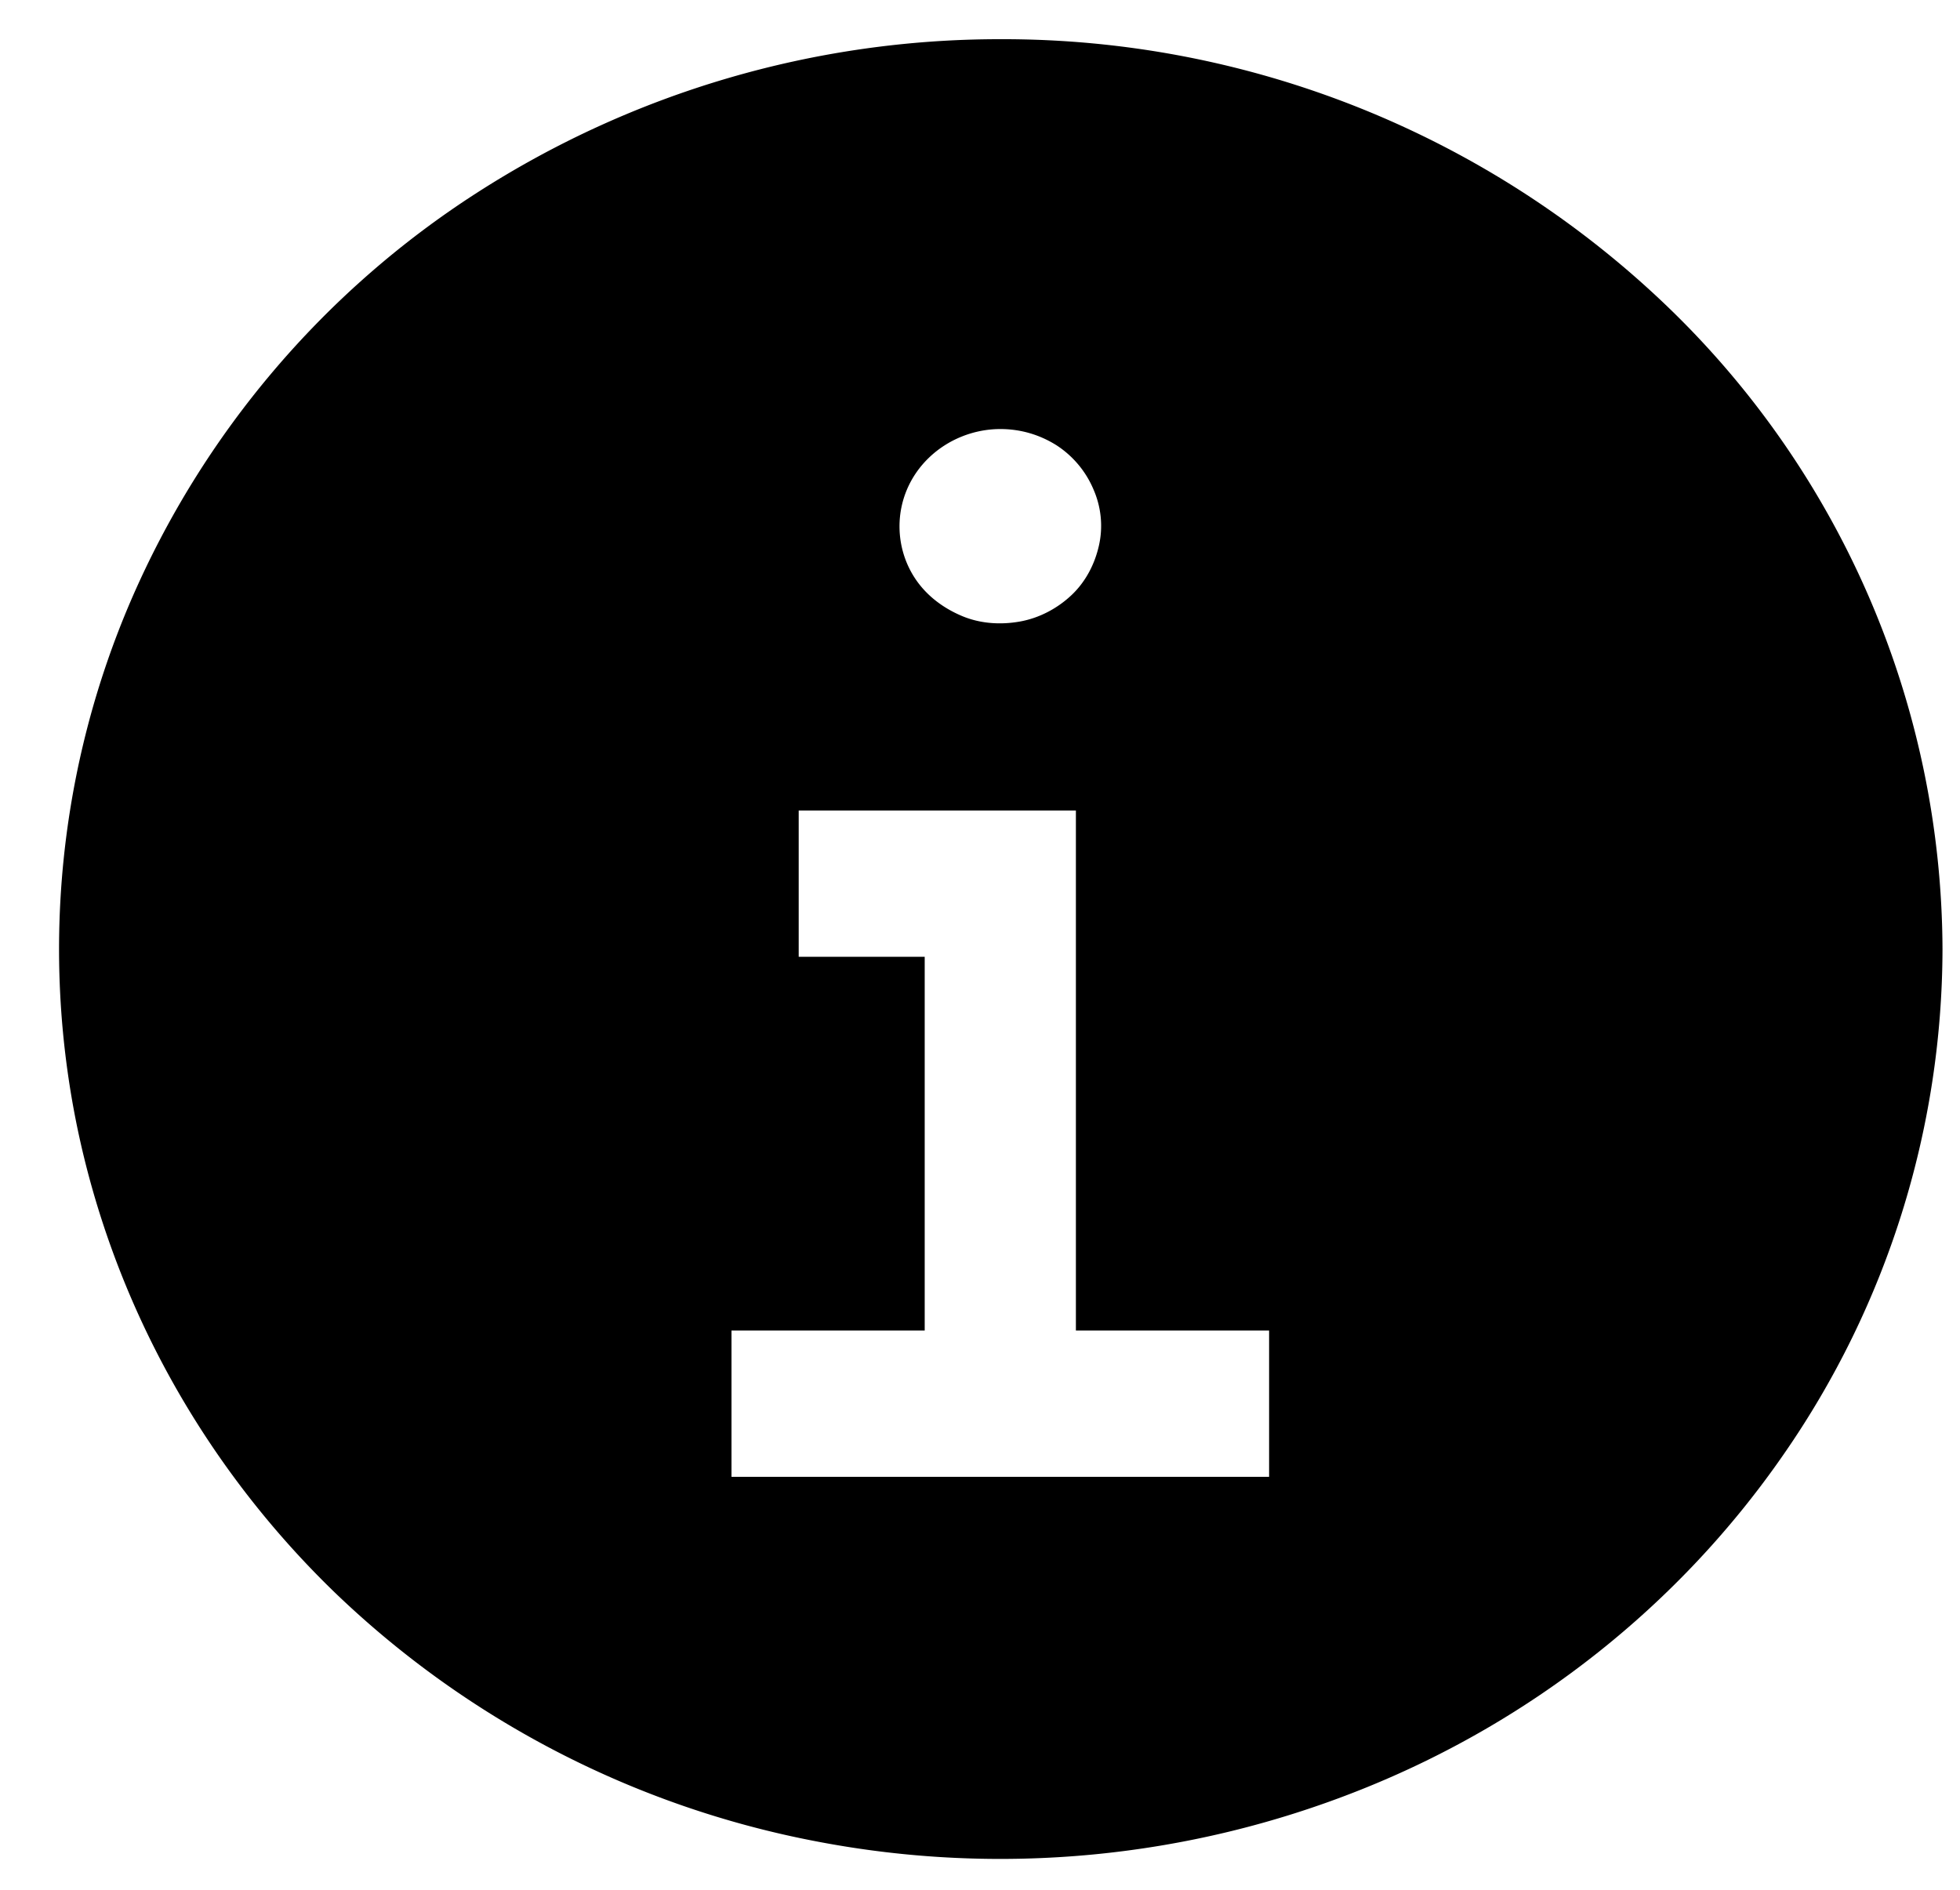
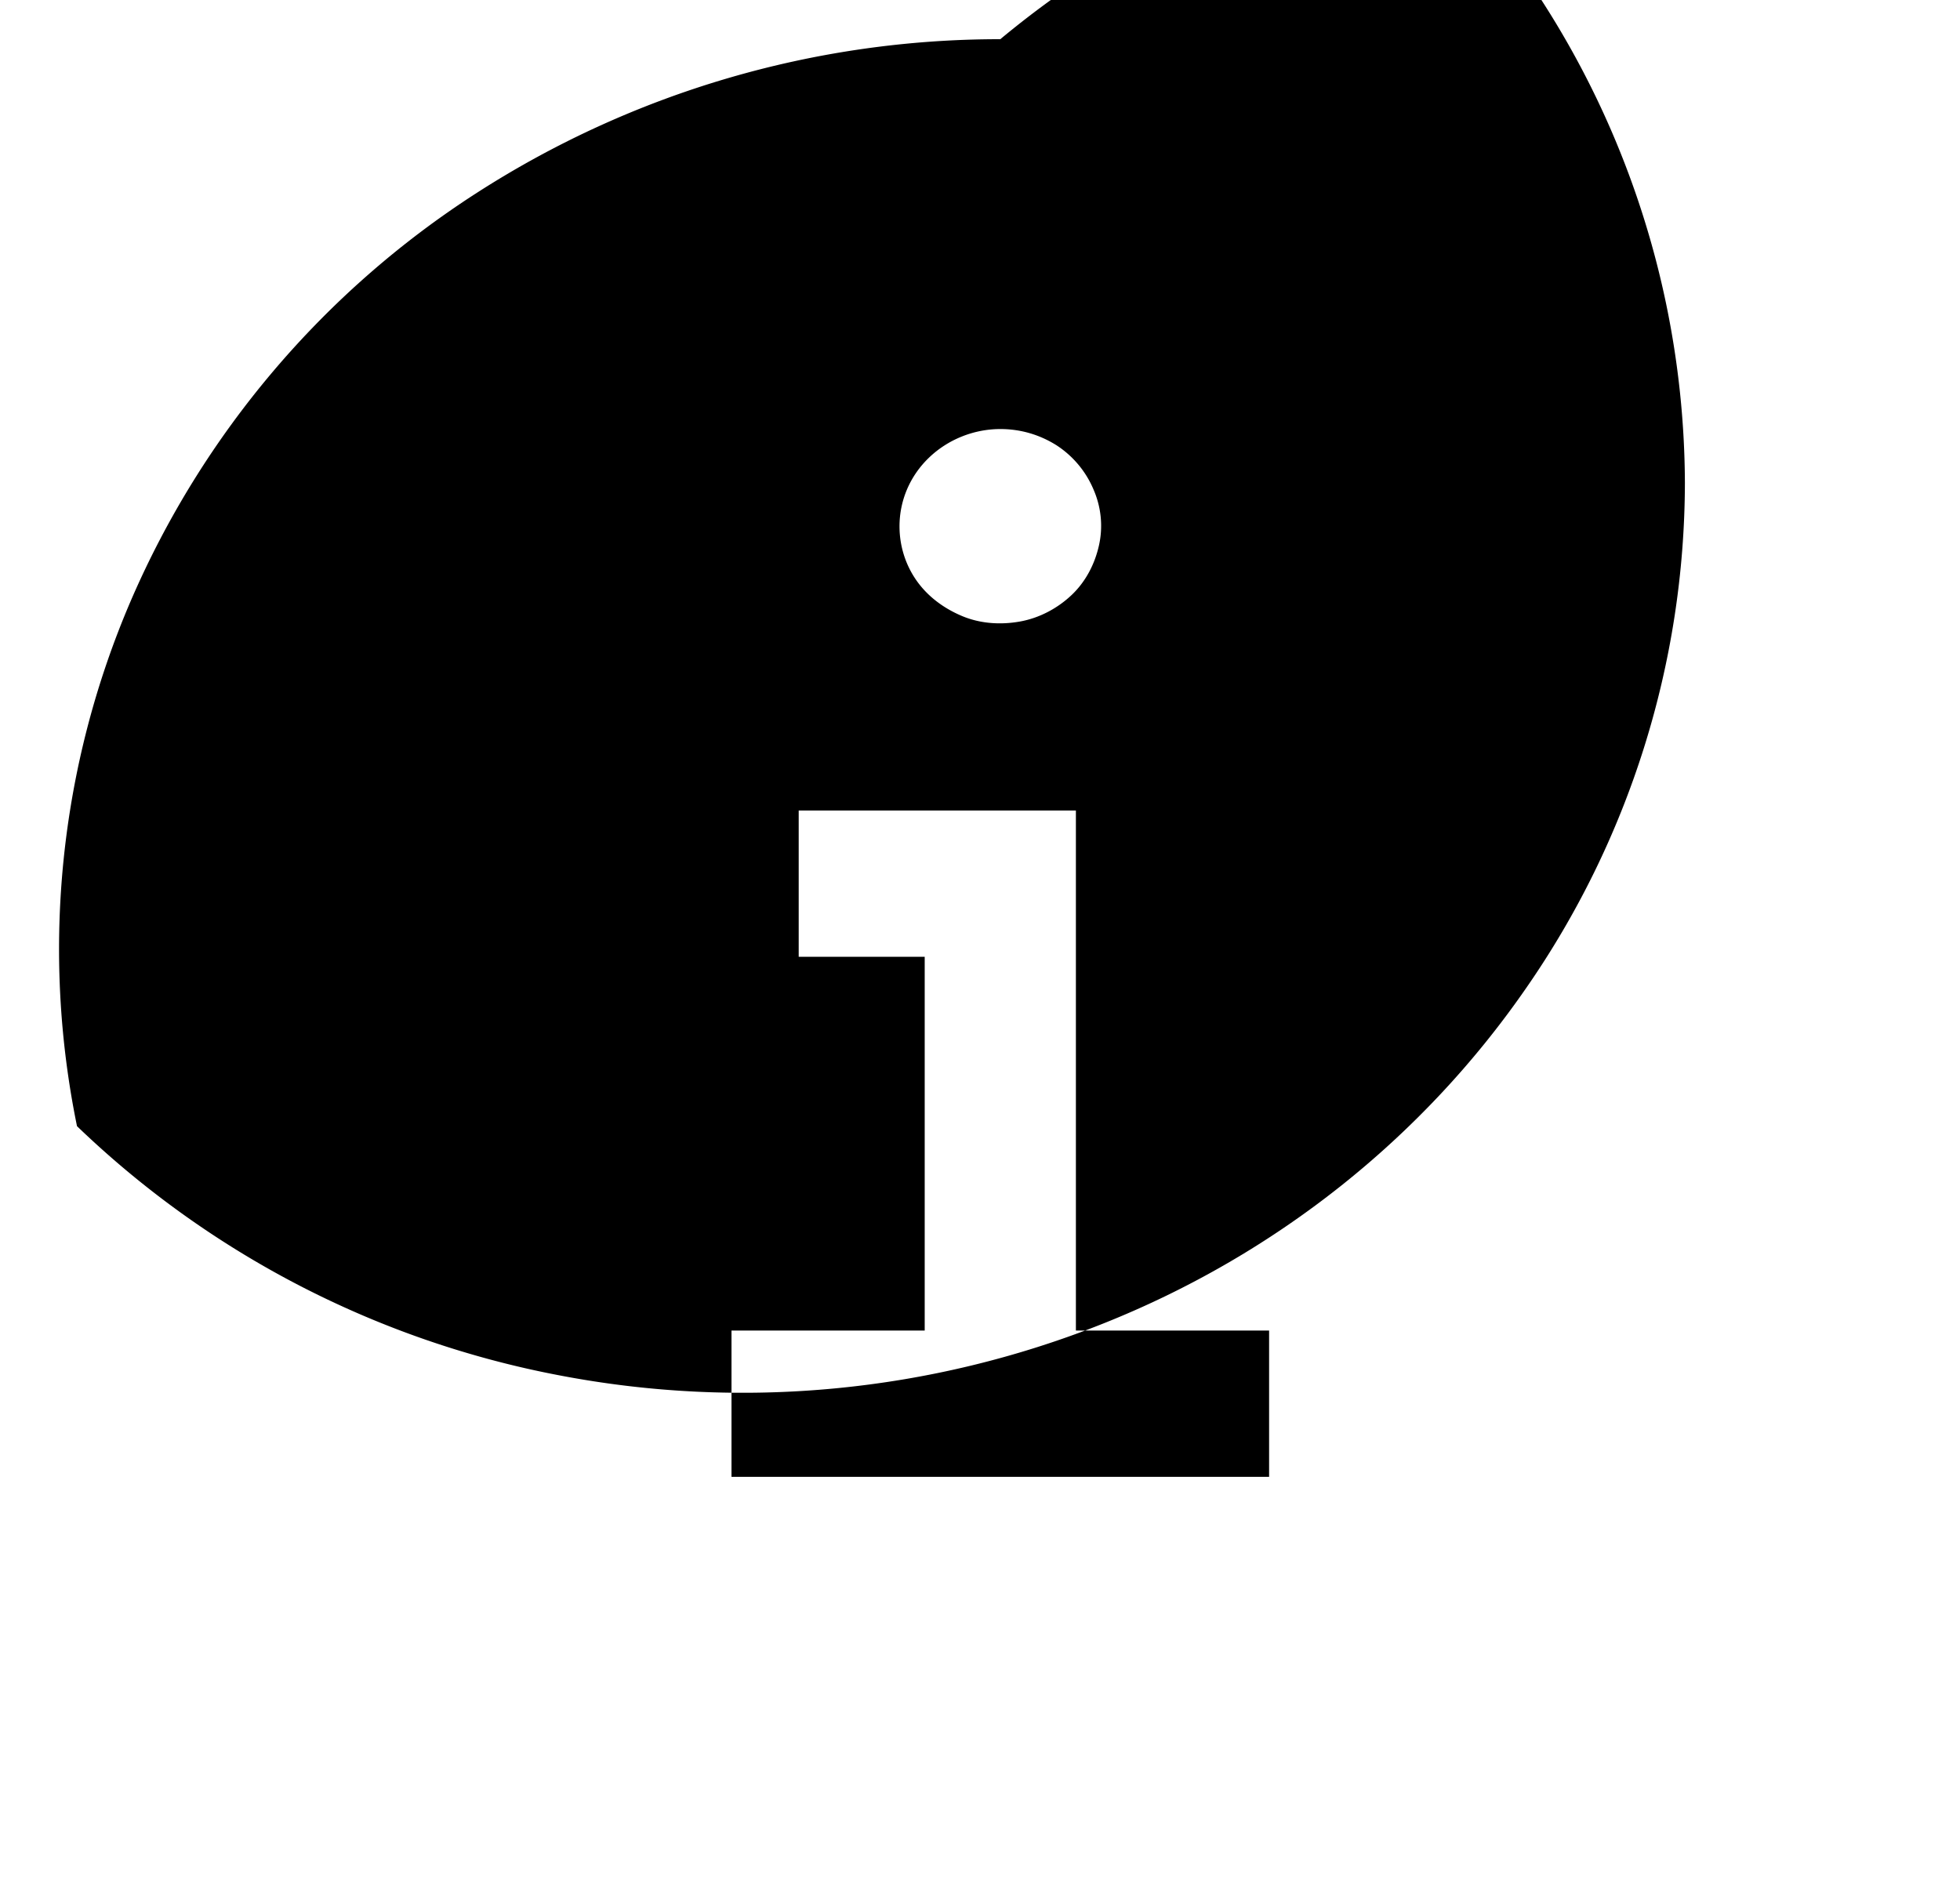
<svg xmlns="http://www.w3.org/2000/svg" width="28" height="27">
-   <path d="M14.29.56a13.8 13.8 0 0 0-7.47 2.19 13.1 13.1 0 0 0-4.95 5.83 12.6 12.6 0 0 0-.77 7.51c.52 2.52 1.8 4.84 3.68 6.66a13.6 13.6 0 0 0 6.89 3.56 13.9 13.9 0 0 0 7.77-.74c2.46-.98 4.56-2.65 6.04-4.79a12.7 12.7 0 0 0 2.27-7.22 12.8 12.8 0 0 0-3.94-9.19A13.7 13.7 0 0 0 14.29.56zm0 5.57c.29 0 .56.08.8.23a1.4 1.4 0 0 1 .53.63c.11.25.14.53.08.8s-.19.52-.39.71-.46.33-.74.38-.57.03-.83-.08-.49-.28-.65-.51-.24-.5-.24-.77c0-.37.15-.72.42-.98s.64-.41 1.02-.41zm3.84 14.97h-7.68v-2.09h2.76v-5.34h-1.8v-2.09h3.96v7.43h2.76v2.09z" />
+   <path d="M14.29.56a13.8 13.8 0 0 0-7.47 2.19 13.1 13.1 0 0 0-4.95 5.83 12.6 12.6 0 0 0-.77 7.51a13.6 13.6 0 0 0 6.89 3.56 13.9 13.9 0 0 0 7.77-.74c2.46-.98 4.56-2.65 6.04-4.79a12.7 12.7 0 0 0 2.27-7.22 12.8 12.8 0 0 0-3.94-9.19A13.7 13.7 0 0 0 14.29.56zm0 5.57c.29 0 .56.08.8.23a1.4 1.4 0 0 1 .53.63c.11.25.14.53.08.8s-.19.52-.39.71-.46.33-.74.38-.57.03-.83-.08-.49-.28-.65-.51-.24-.5-.24-.77c0-.37.15-.72.42-.98s.64-.41 1.02-.41zm3.84 14.97h-7.68v-2.09h2.76v-5.34h-1.8v-2.09h3.96v7.43h2.76v2.09z" />
</svg>